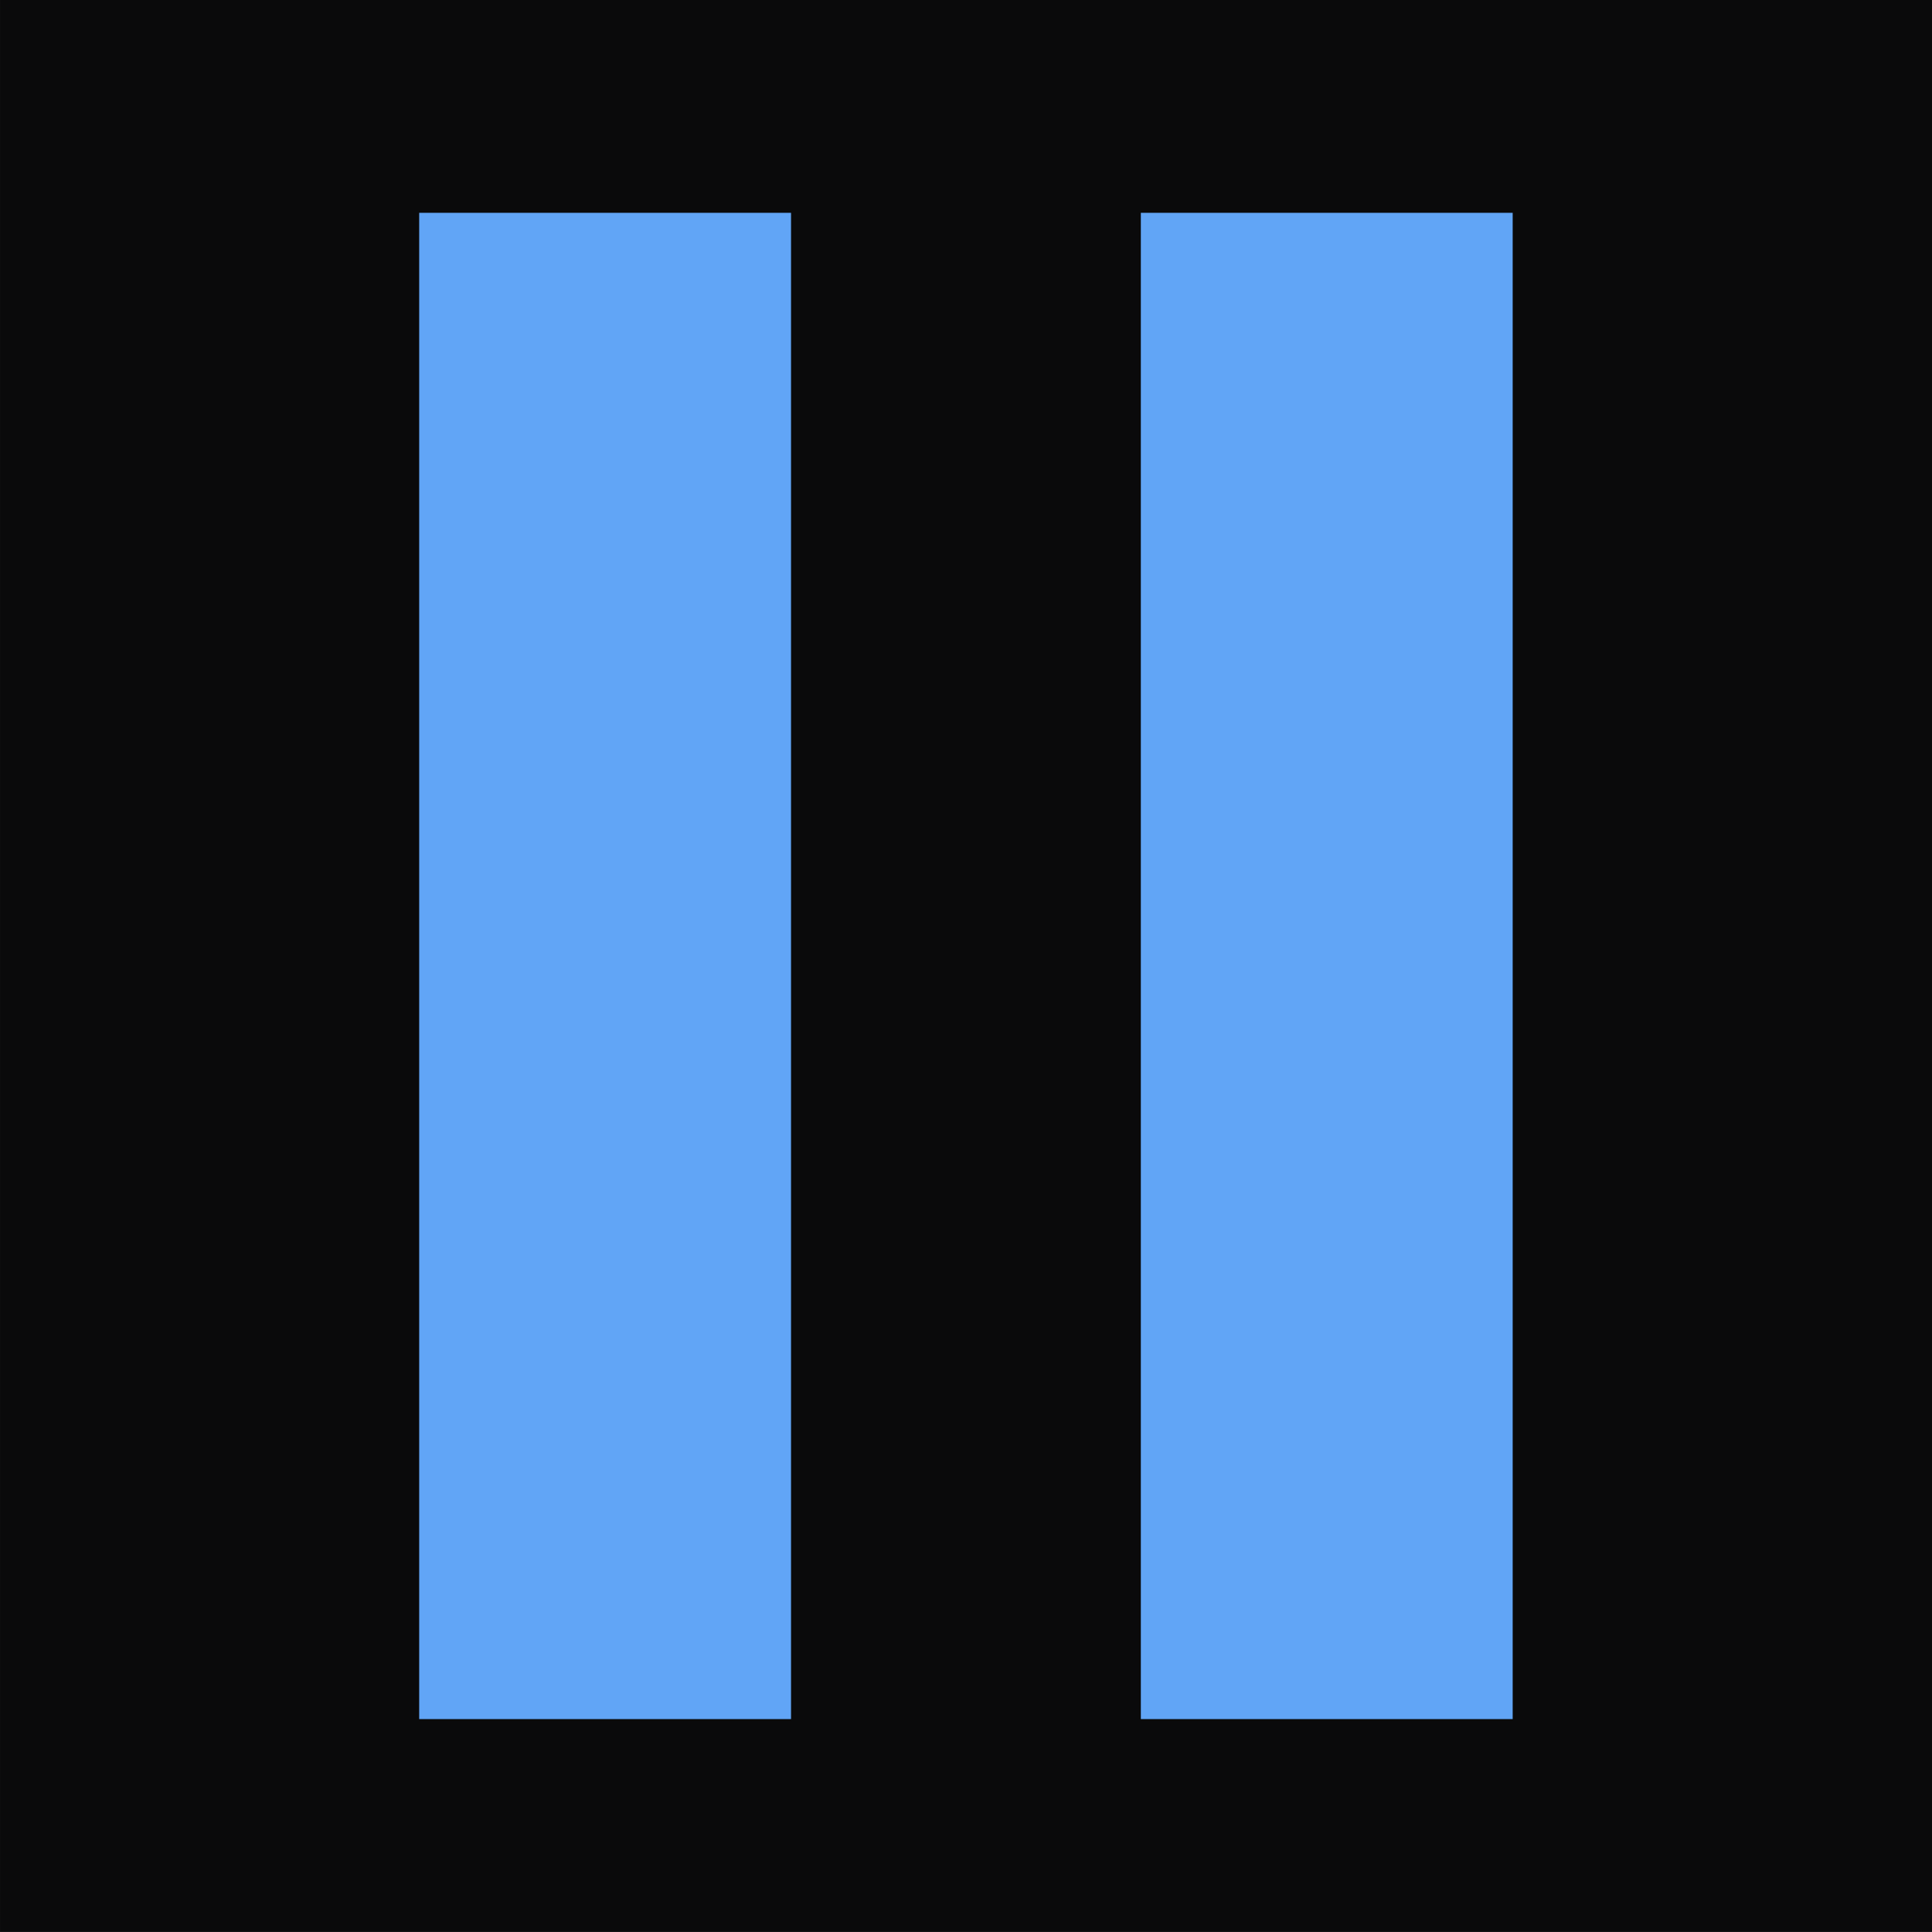
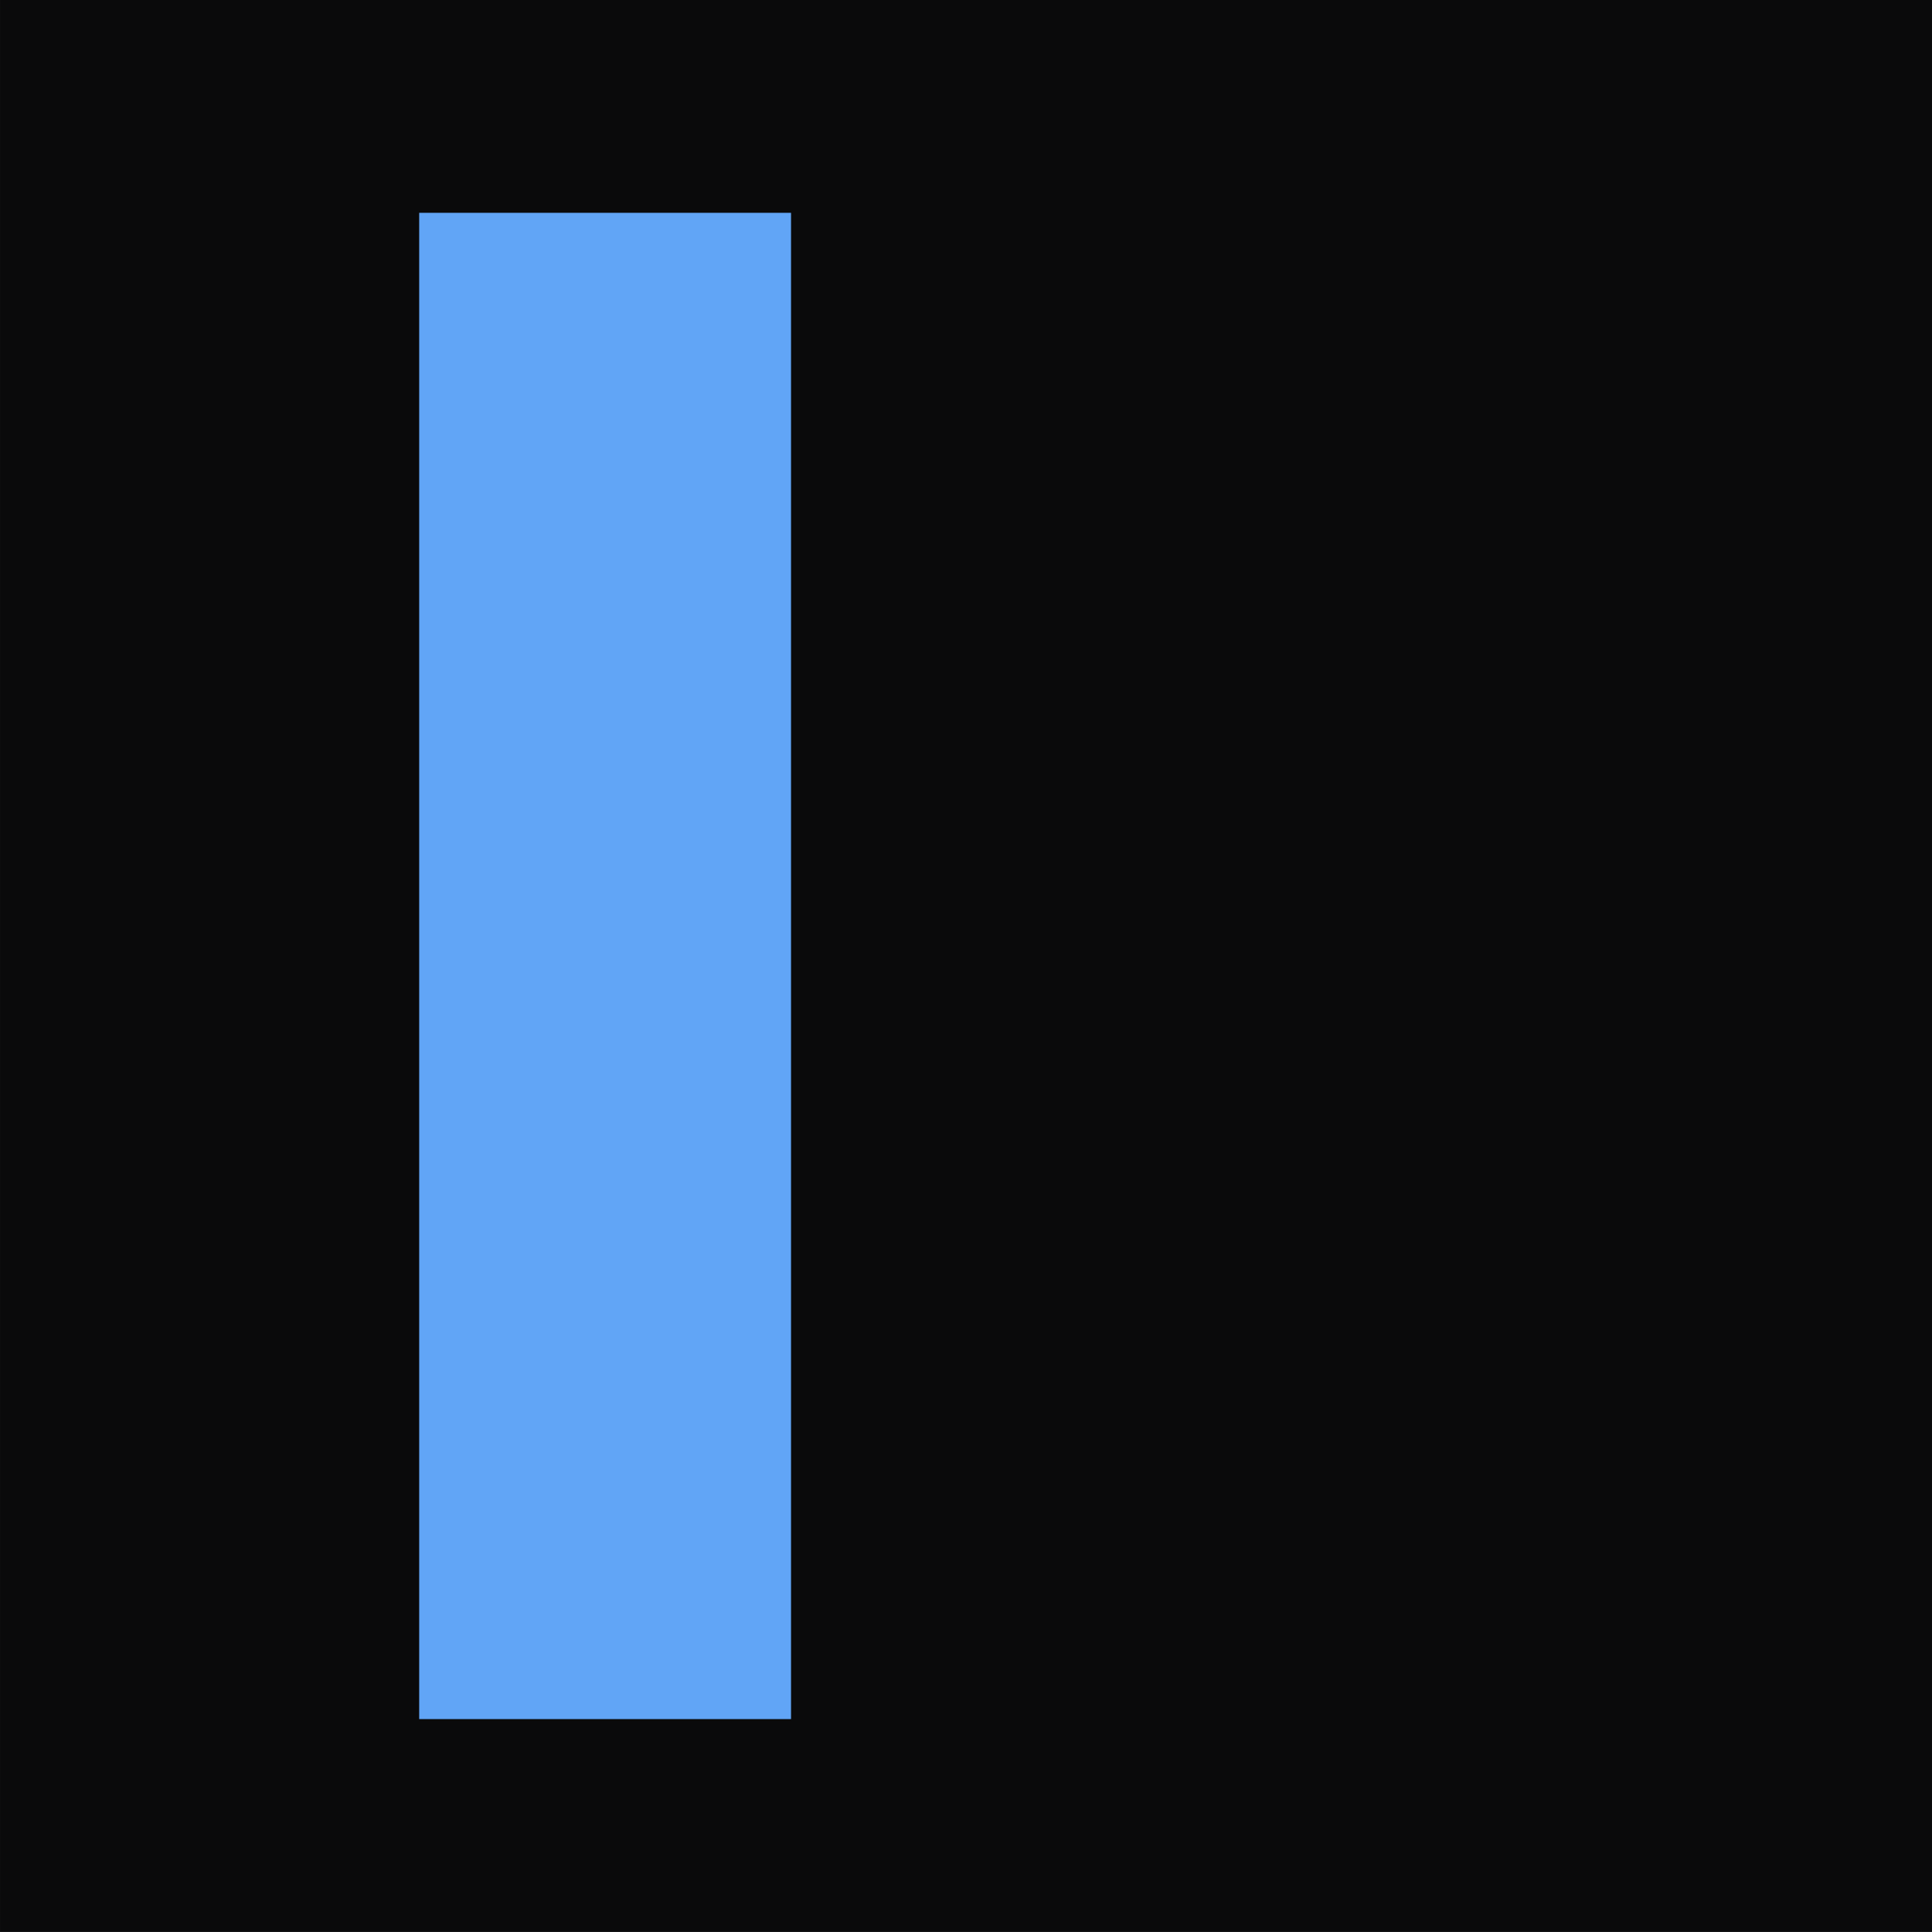
<svg xmlns="http://www.w3.org/2000/svg" fill="none" fill-rule="evenodd" stroke="black" stroke-width="0.501" stroke-linejoin="bevel" stroke-miterlimit="10" font-family="Times New Roman" font-size="16" style="font-variant-ligatures:none" version="1.1" overflow="visible" width="159.565pt" height="159.565pt" viewBox="450.843 -1082.91 159.565 159.565">
  <defs>
    <style type="text/css">@import url('https://themes.googleusercontent.com/fonts/css?family=Open Sans:400,600');</style>
  </defs>
  <g id="background" transform="scale(1 -1)" />
  <g id="public" transform="scale(1 -1)">
    <g id="Group" stroke-linejoin="miter" stroke="none">
      <rect x="-79.782" y="-79.782" width="159.564" height="159.564" transform="translate(530.626 1003.13) rotate(90)" fill="#0a0a0b" />
      <rect x="485.464" y="940.929" width="30.711" height="124.404" fill="#61a5f6" />
-       <rect x="545.065" y="940.929" width="30.711" height="124.404" fill="#61a5f6" />
    </g>
  </g>
  <g id="Capa 1" transform="scale(1 -1)" />
</svg>